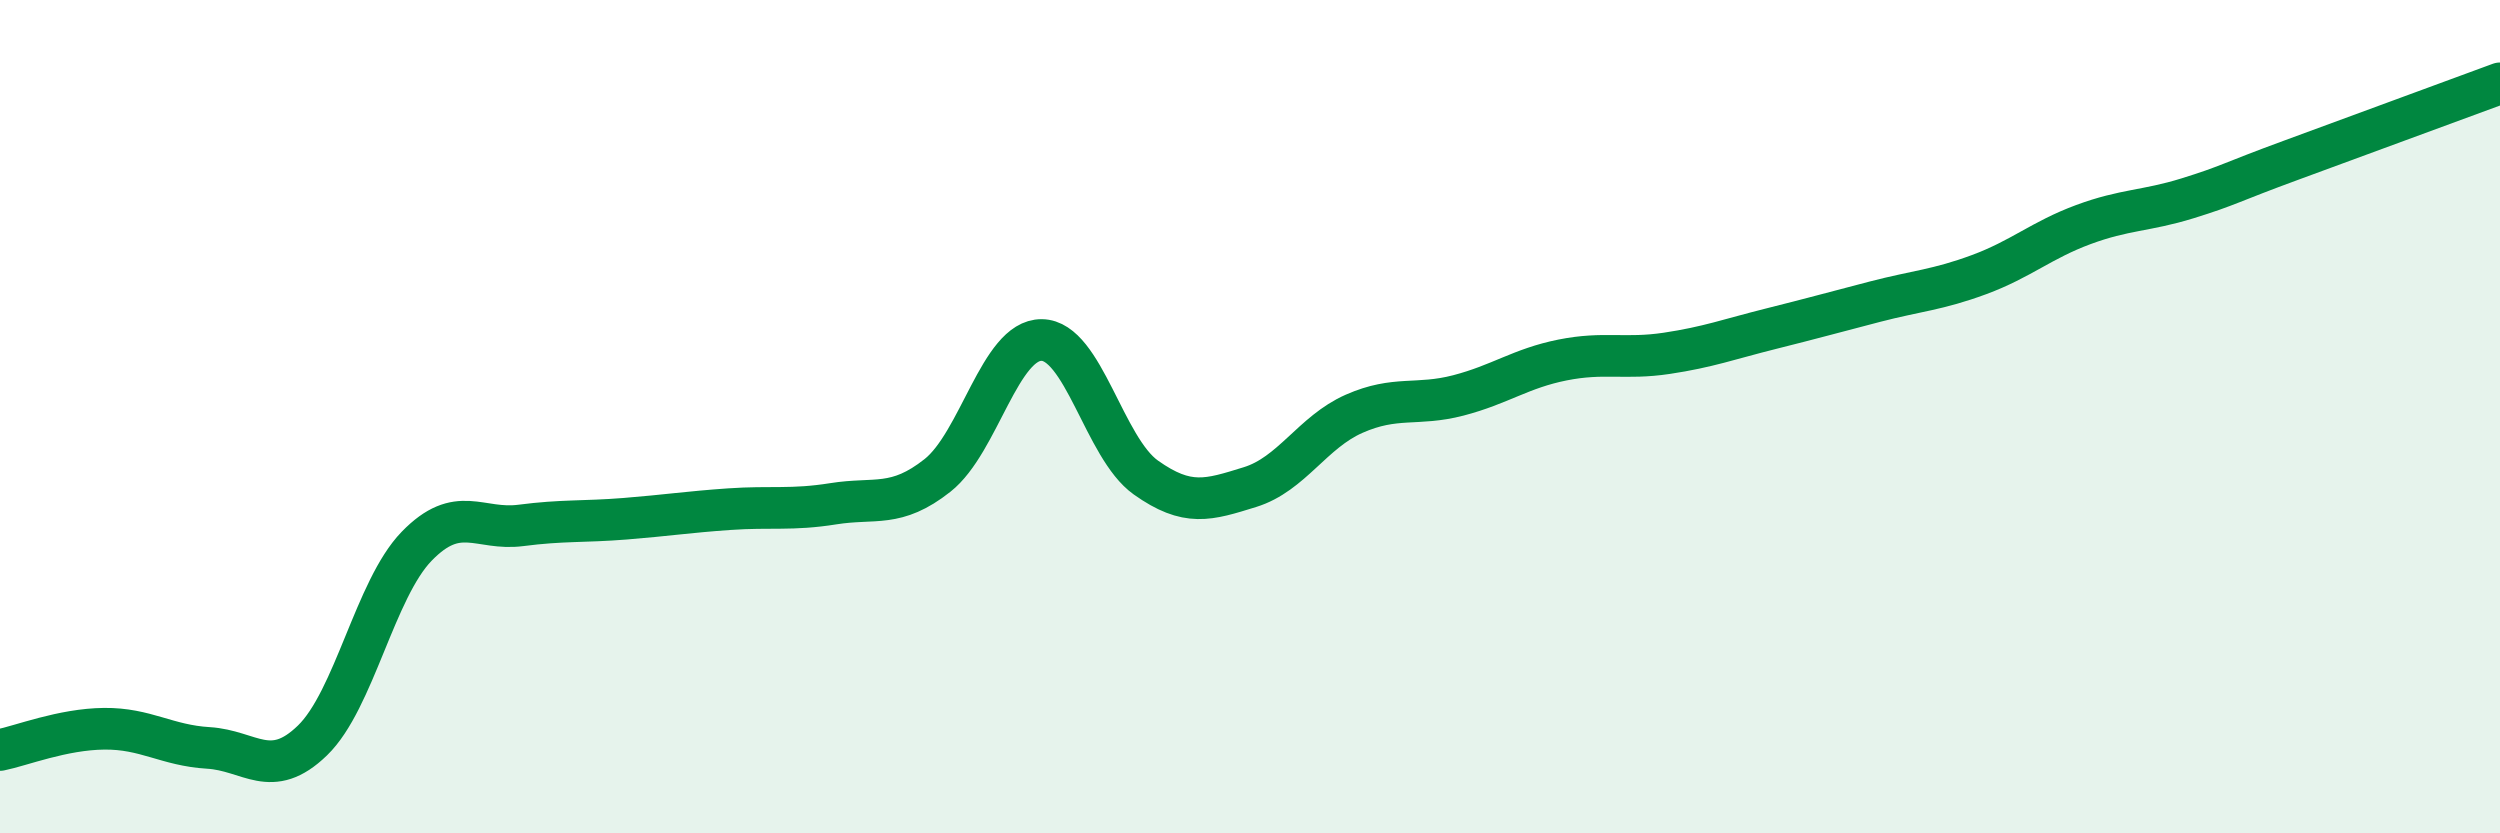
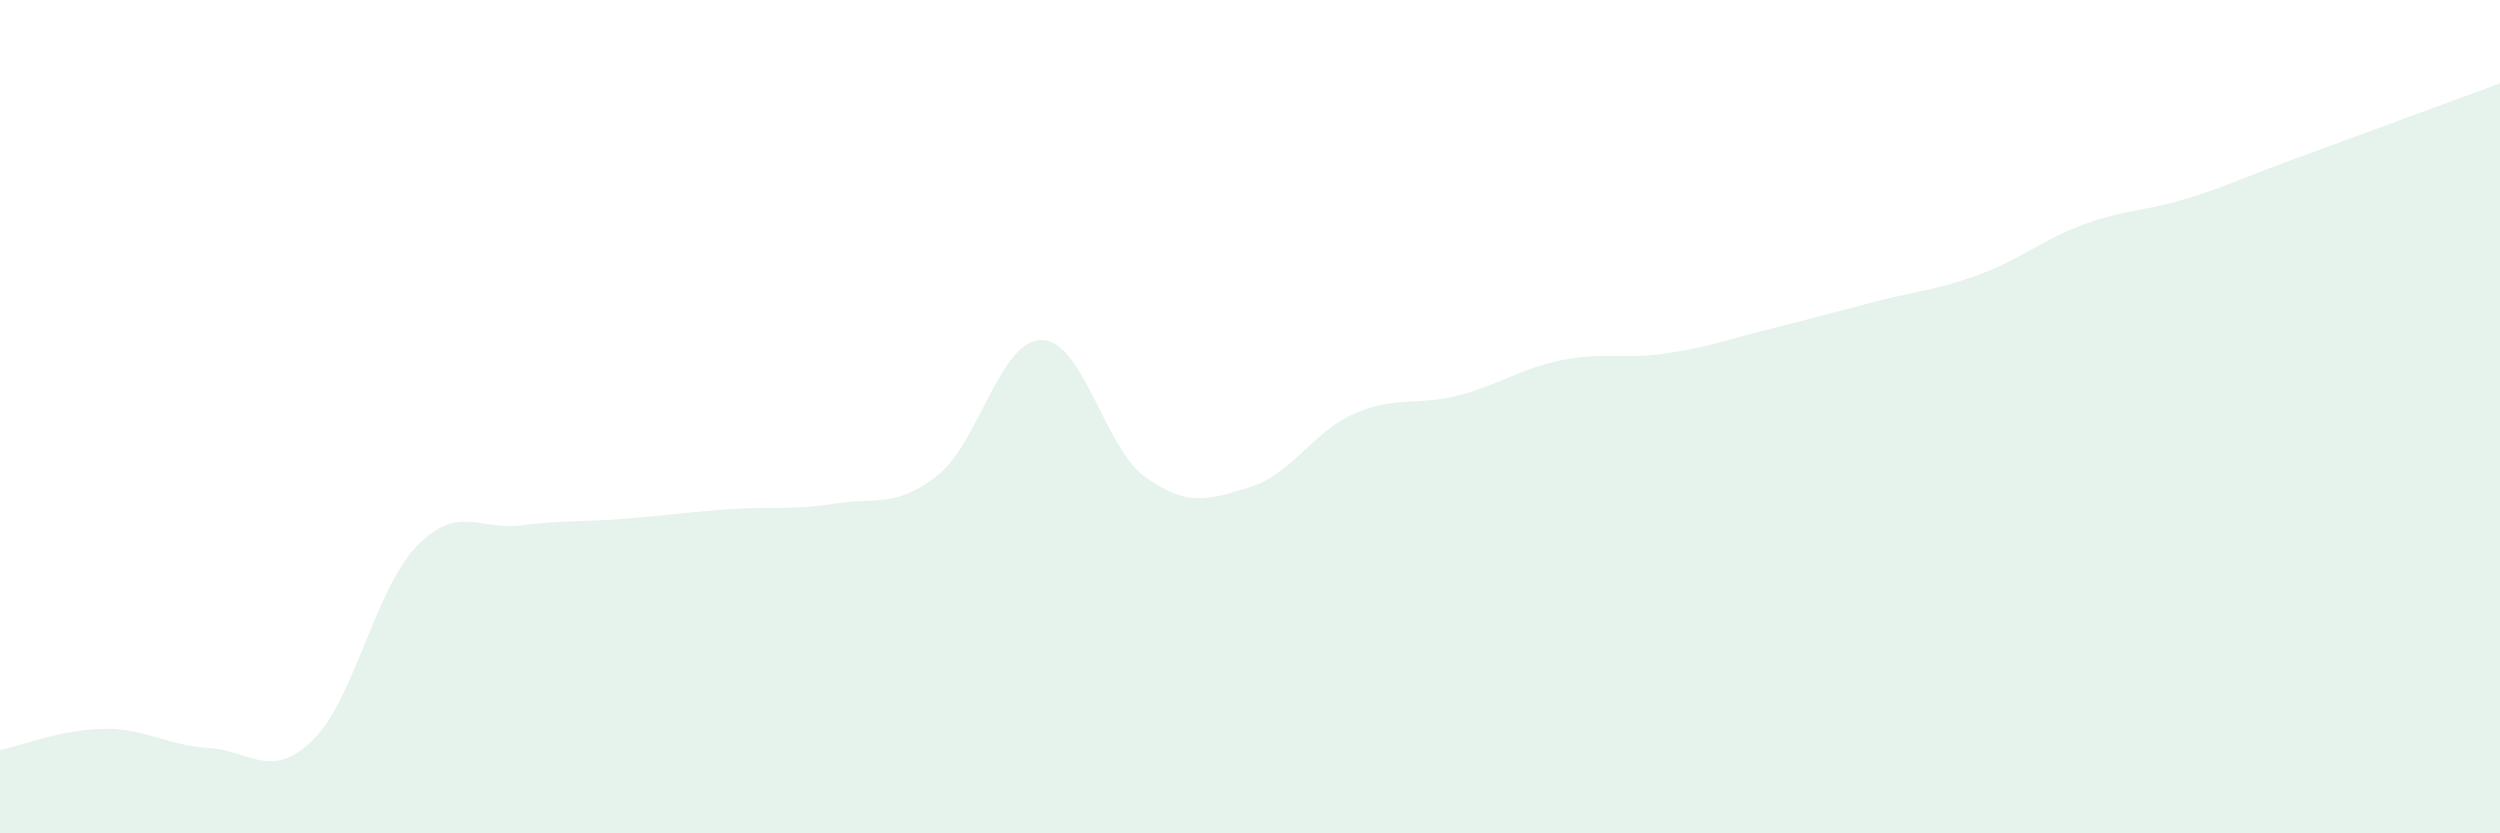
<svg xmlns="http://www.w3.org/2000/svg" width="60" height="20" viewBox="0 0 60 20">
  <path d="M 0,18 C 0.5,17.9 1.5,17.5 2.5,17.49 C 3.5,17.48 4,17.89 5,17.95 C 6,18.01 6.5,18.74 7.5,17.77 C 8.5,16.8 9,14.14 10,13.11 C 11,12.08 11.5,12.74 12.5,12.61 C 13.5,12.48 14,12.53 15,12.45 C 16,12.37 16.5,12.29 17.5,12.22 C 18.5,12.15 19,12.25 20,12.09 C 21,11.93 21.5,12.2 22.5,11.41 C 23.5,10.62 24,8.15 25,8.16 C 26,8.17 26.5,10.75 27.5,11.46 C 28.5,12.17 29,12 30,11.69 C 31,11.38 31.5,10.37 32.5,9.93 C 33.5,9.49 34,9.75 35,9.49 C 36,9.23 36.5,8.84 37.5,8.64 C 38.5,8.44 39,8.63 40,8.48 C 41,8.33 41.5,8.14 42.5,7.89 C 43.5,7.64 44,7.5 45,7.24 C 46,6.98 46.5,6.96 47.5,6.59 C 48.5,6.22 49,5.76 50,5.39 C 51,5.02 51.5,5.07 52.5,4.76 C 53.5,4.45 53.5,4.39 55,3.84 C 56.5,3.29 59,2.37 60,2L60 20L0 20Z" fill="#008740" opacity="0.1" stroke-linecap="round" stroke-linejoin="round" />
-   <path d="M 0,18 C 0.5,17.9 1.5,17.5 2.5,17.49 C 3.5,17.48 4,17.89 5,17.95 C 6,18.01 6.5,18.74 7.5,17.77 C 8.5,16.8 9,14.14 10,13.11 C 11,12.08 11.5,12.74 12.5,12.61 C 13.5,12.48 14,12.53 15,12.45 C 16,12.37 16.5,12.29 17.5,12.22 C 18.5,12.15 19,12.25 20,12.09 C 21,11.93 21.5,12.2 22.5,11.41 C 23.5,10.62 24,8.15 25,8.16 C 26,8.17 26.5,10.75 27.5,11.46 C 28.5,12.17 29,12 30,11.69 C 31,11.38 31.5,10.37 32.5,9.93 C 33.5,9.49 34,9.75 35,9.49 C 36,9.23 36.5,8.84 37.5,8.64 C 38.5,8.44 39,8.63 40,8.48 C 41,8.33 41.5,8.14 42.5,7.89 C 43.5,7.64 44,7.5 45,7.24 C 46,6.98 46.5,6.96 47.5,6.59 C 48.5,6.22 49,5.76 50,5.39 C 51,5.02 51.5,5.07 52.5,4.76 C 53.5,4.45 53.5,4.39 55,3.84 C 56.5,3.29 59,2.37 60,2" stroke="#008740" stroke-width="1" fill="none" stroke-linecap="round" stroke-linejoin="round" />
</svg>